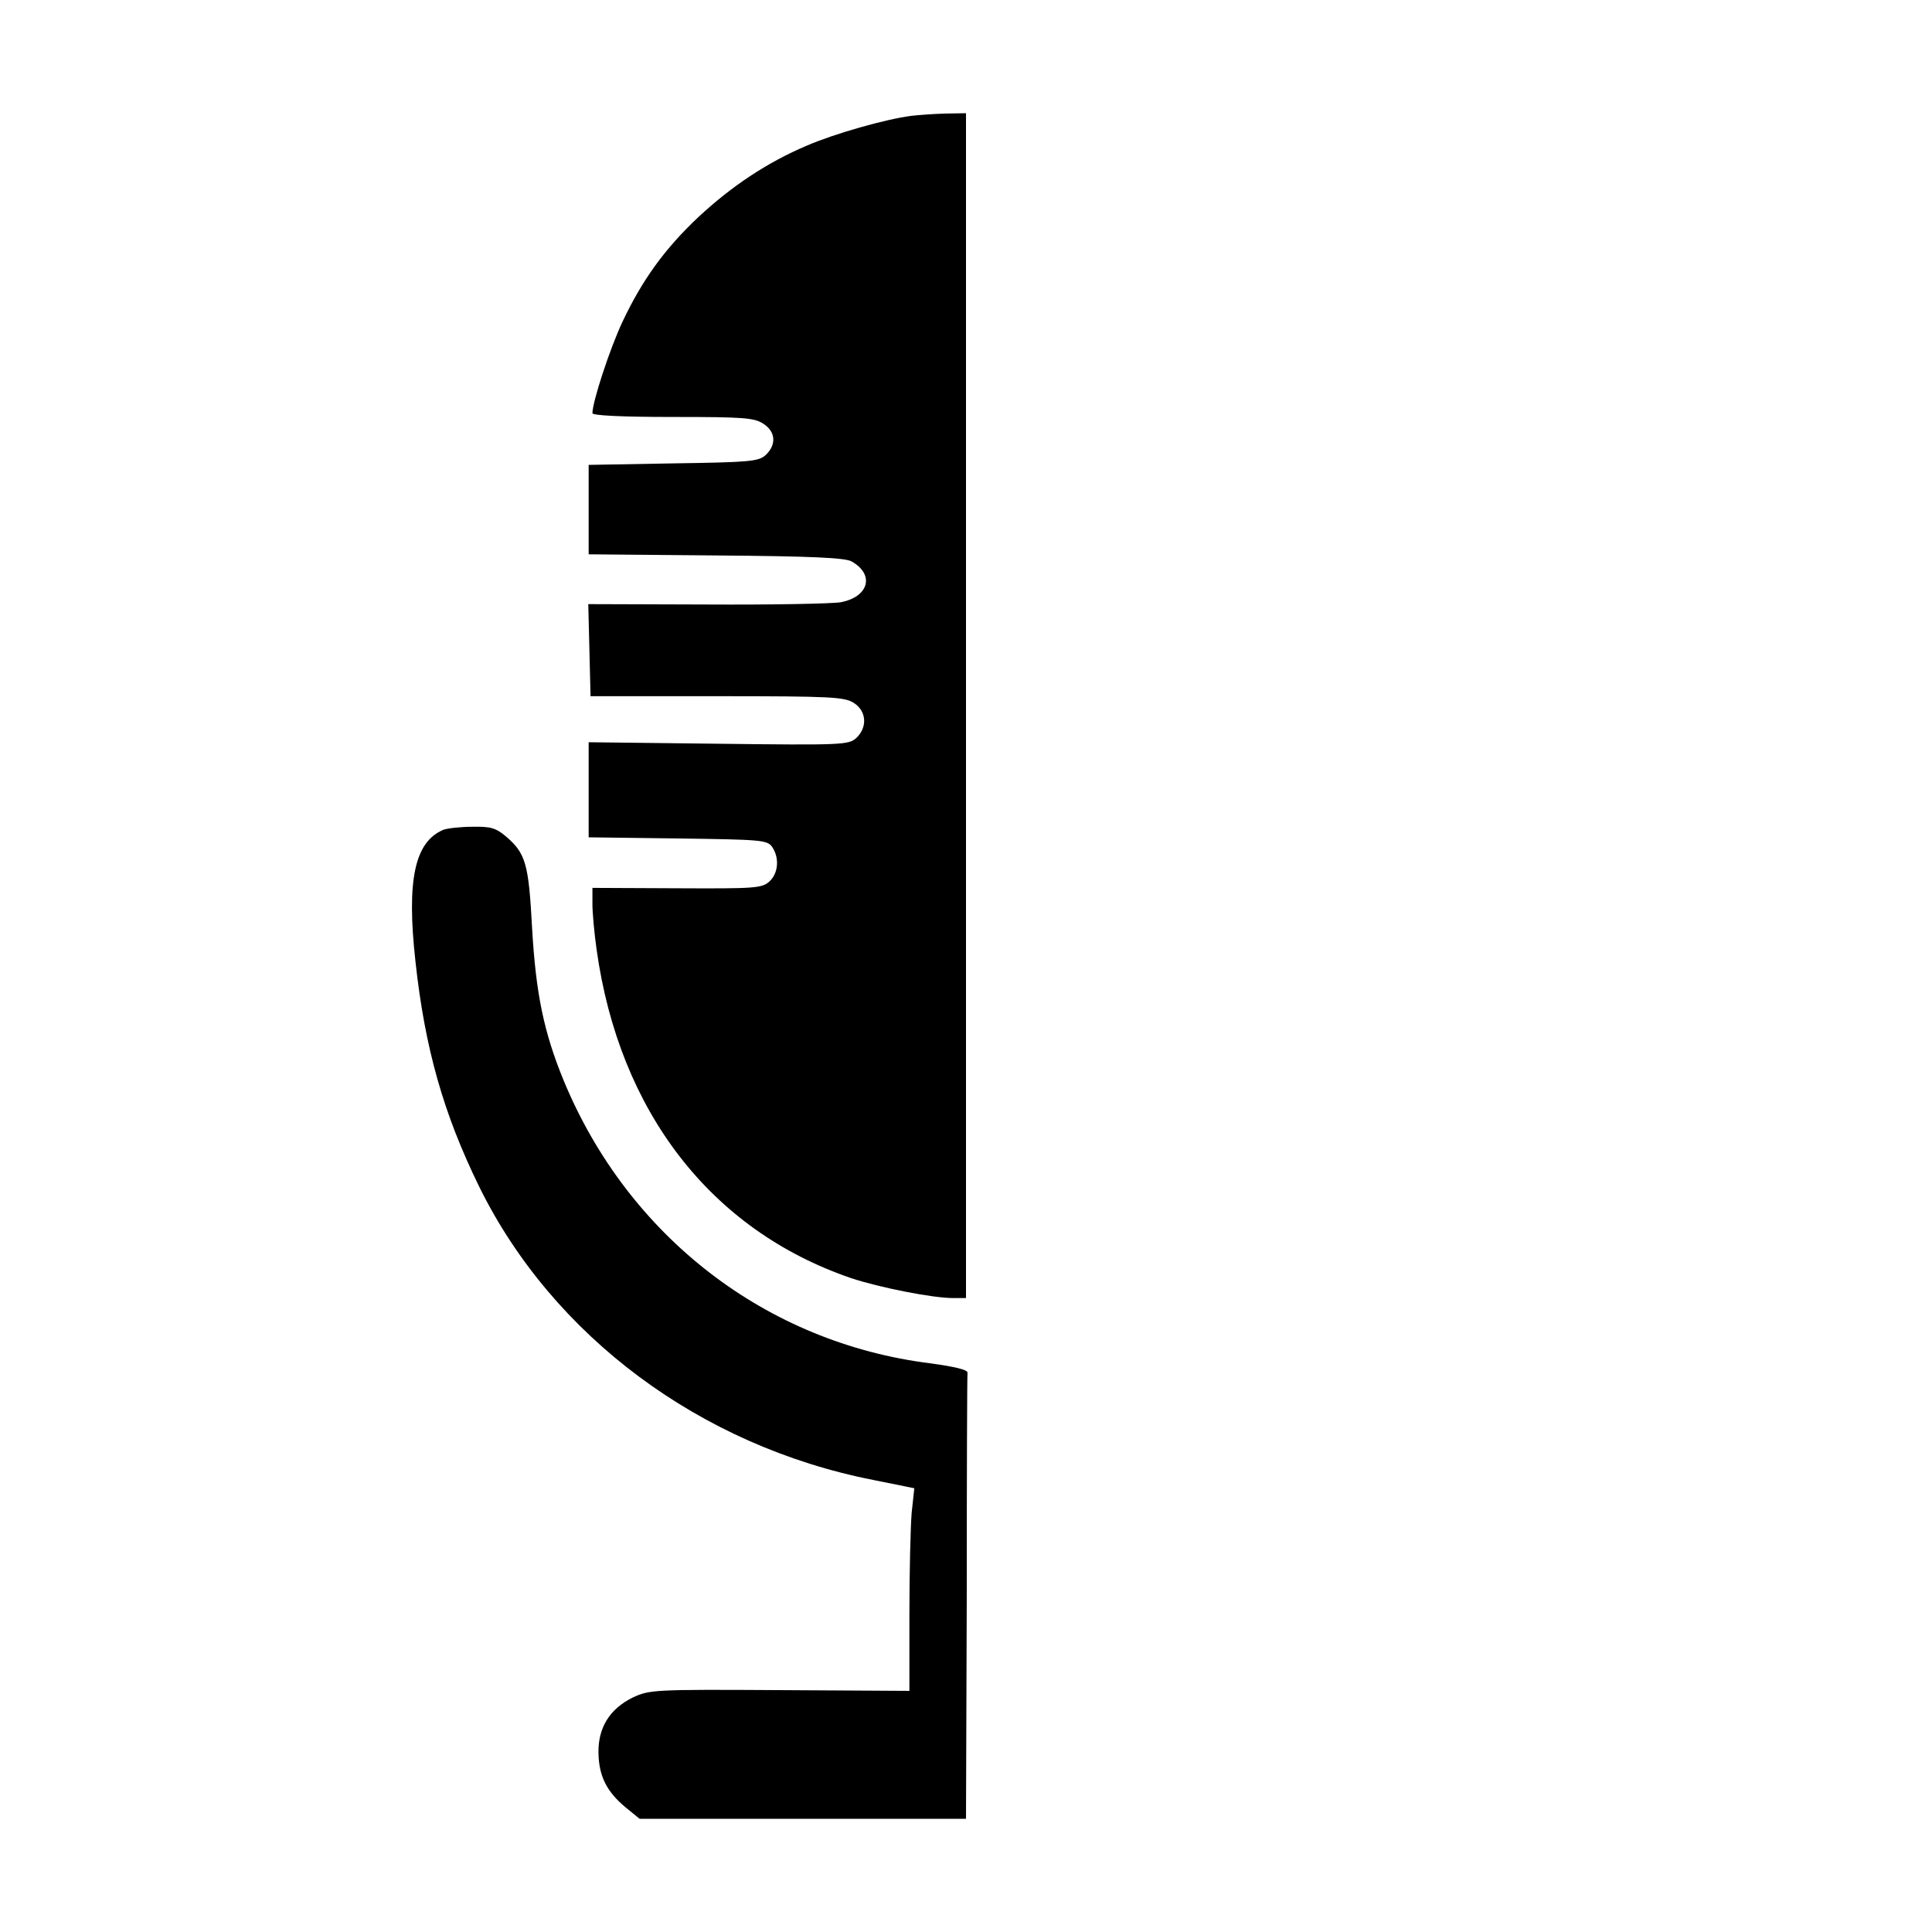
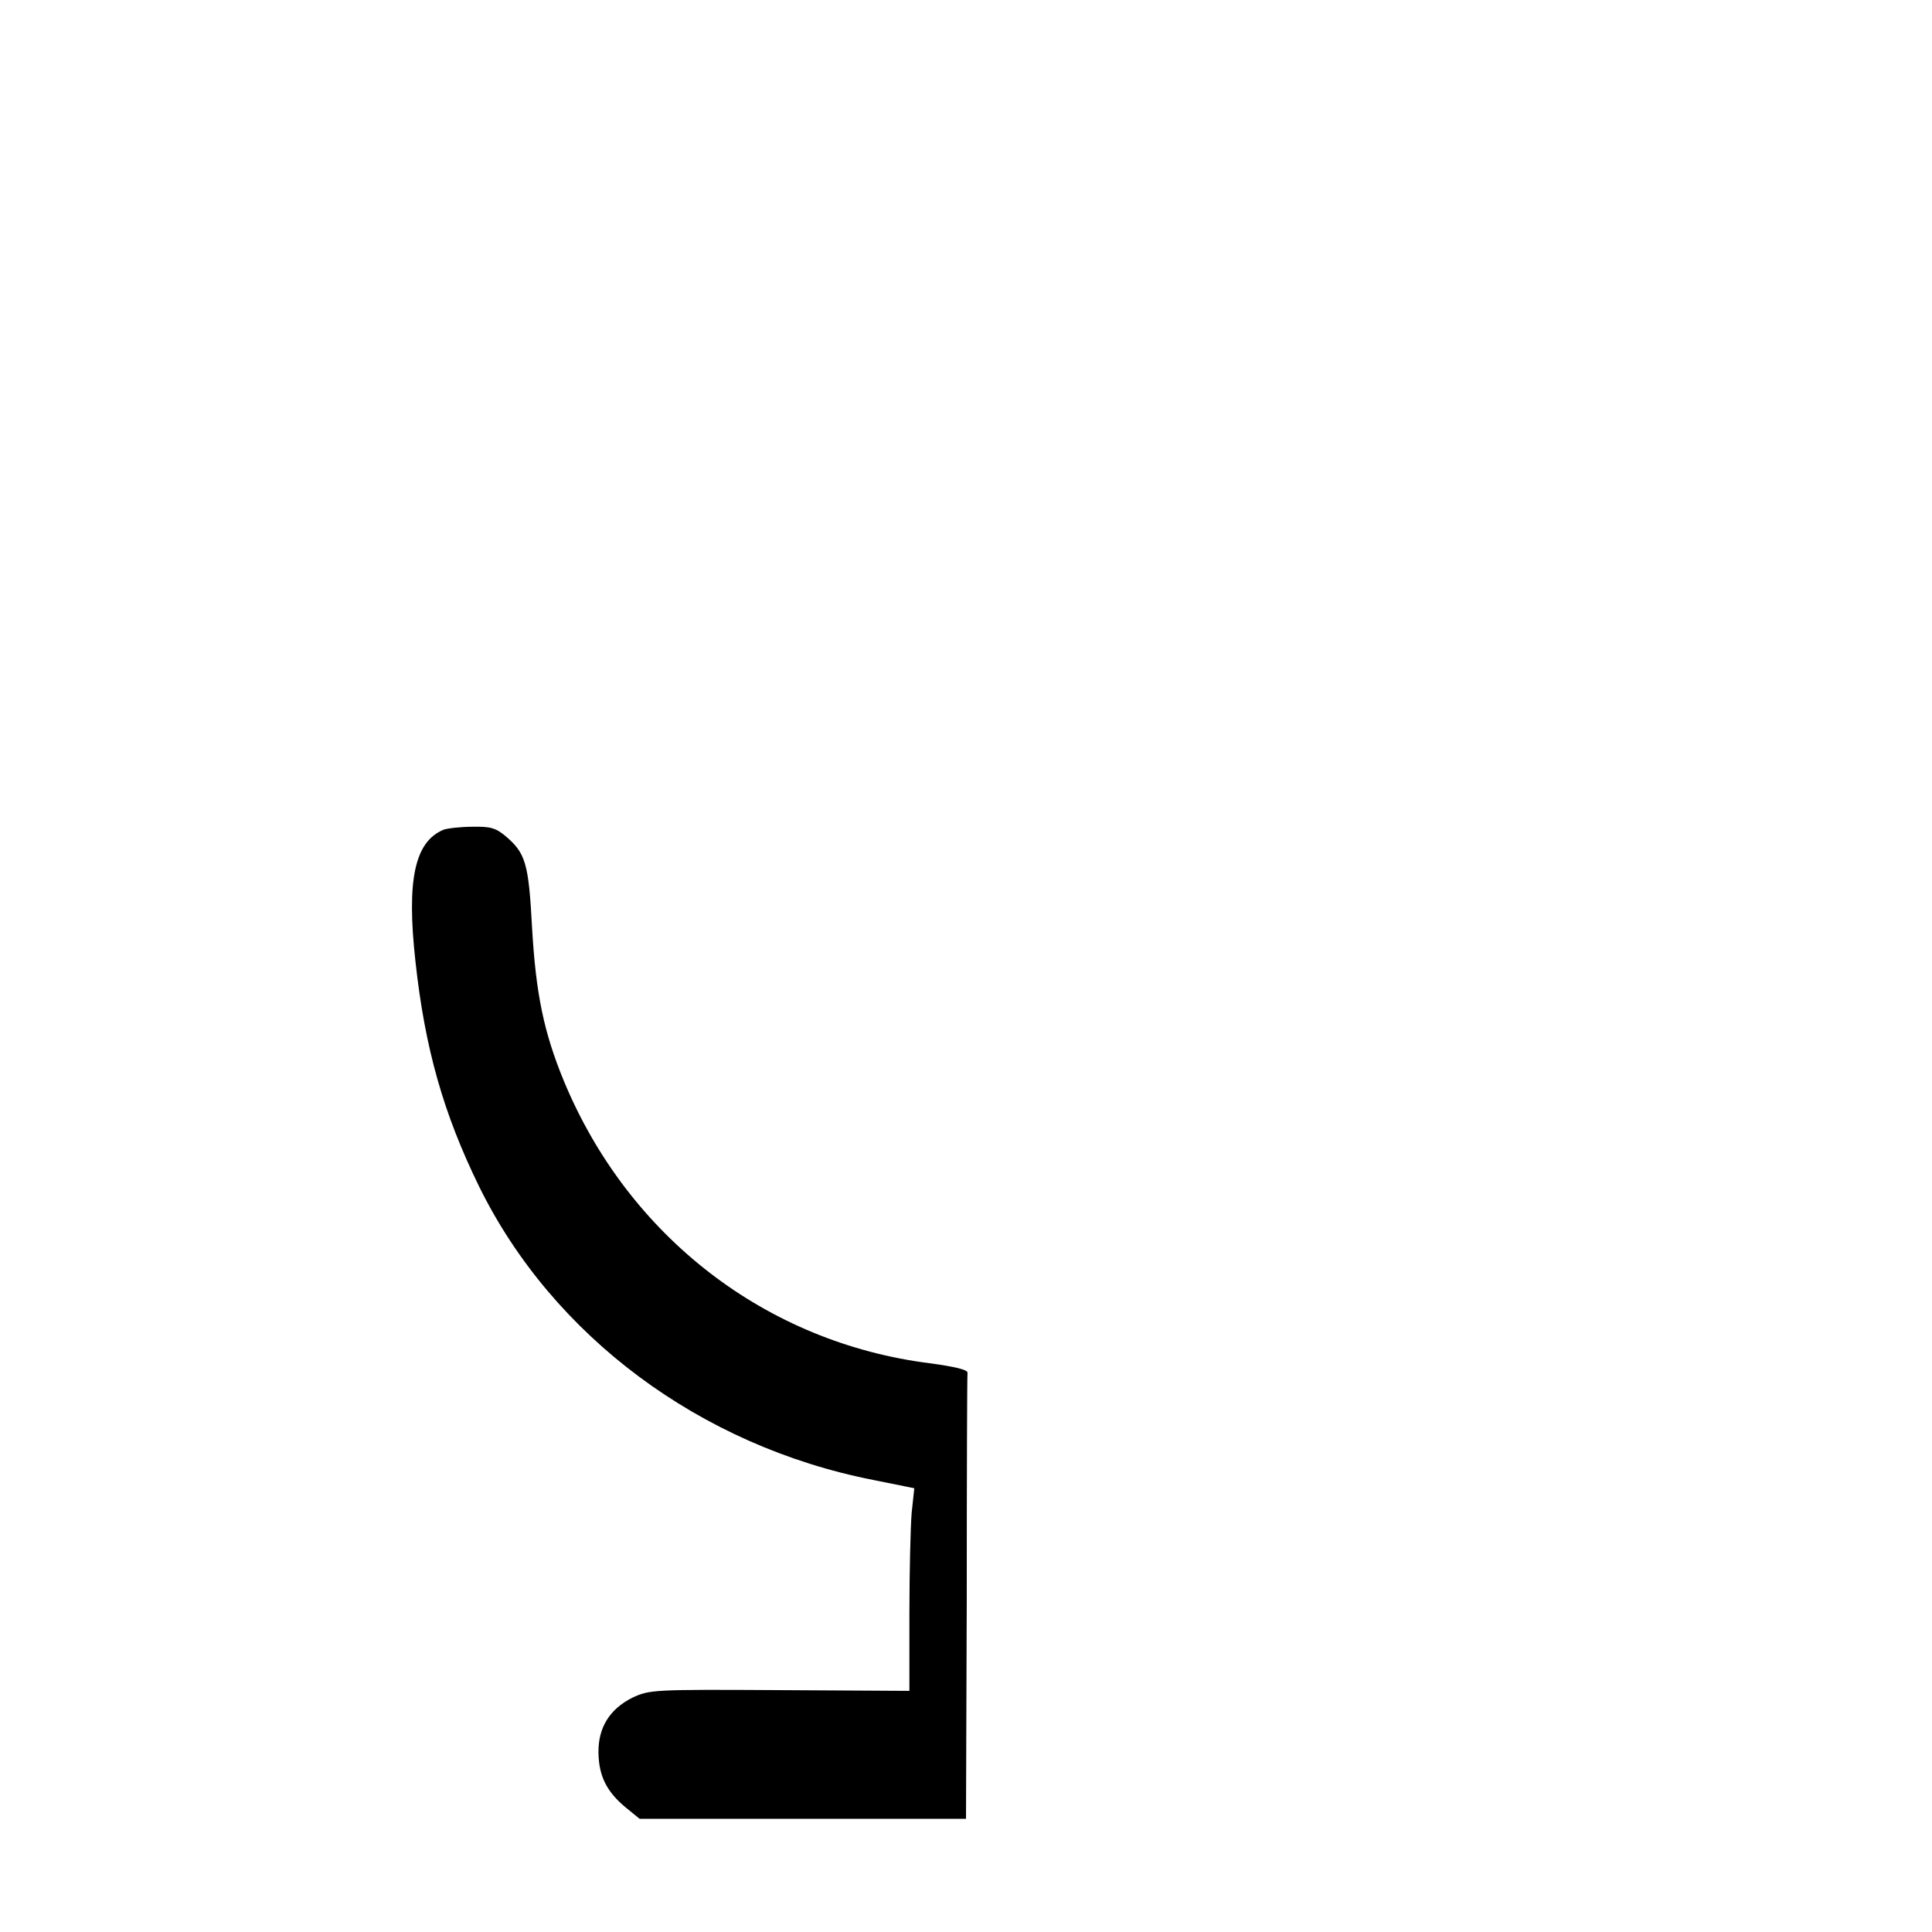
<svg xmlns="http://www.w3.org/2000/svg" version="1.0" width="512pt" height="512pt" viewBox="0 0 512 512" preserveAspectRatio="xMidYMid meet">
  <g transform="translate(0,512) scale(0.1,-0.1)" fill="#000000" stroke="none">
-     <path d="M2415 4813 c-69 -9 -203 -47 -277 -79 -106 -45 -200 -108 -288 -190 -89 -84 -148 -166 -200 -276 -34 -72 -80 -213 -80 -243 0 -6 75 -10 213 -10 187 0 216 -2 240 -18 33 -21 35 -56 6 -83 -19 -17 -42 -19 -245 -22 l-224 -4 0 -118 0 -119 338 -3 c250 -2 343 -6 359 -16 62 -35 45 -94 -29 -108 -24 -4 -184 -7 -356 -6 l-313 1 3 -122 3 -122 335 0 c305 0 338 -2 363 -18 34 -22 36 -65 6 -93 -20 -18 -38 -19 -365 -15 l-344 4 0 -126 0 -126 236 -3 c220 -3 237 -4 250 -22 20 -29 17 -70 -7 -92 -20 -18 -38 -19 -245 -18 l-224 1 0 -43 c0 -23 5 -78 11 -120 60 -430 303 -744 674 -871 75 -25 216 -53 271 -53 l34 0 0 1570 0 1570 -57 -1 c-32 -1 -71 -4 -88 -6z" />
    <path d="M1175 2921 c-76 -32 -98 -133 -74 -349 25 -230 74 -403 169 -597 195 -396 586 -687 1044 -777 l109 -22 -7 -65 c-3 -37 -6 -157 -6 -269 l0 -203 -344 2 c-336 2 -345 1 -390 -20 -60 -30 -91 -79 -90 -146 1 -62 22 -103 71 -144 l38 -31 432 0 433 0 2 585 c0 322 1 590 2 597 1 8 -33 16 -98 25 -435 54 -801 336 -972 749 -53 129 -74 231 -84 406 -9 170 -17 197 -70 242 -26 22 -41 26 -88 25 -31 0 -66 -4 -77 -8z" />
  </g>
</svg>